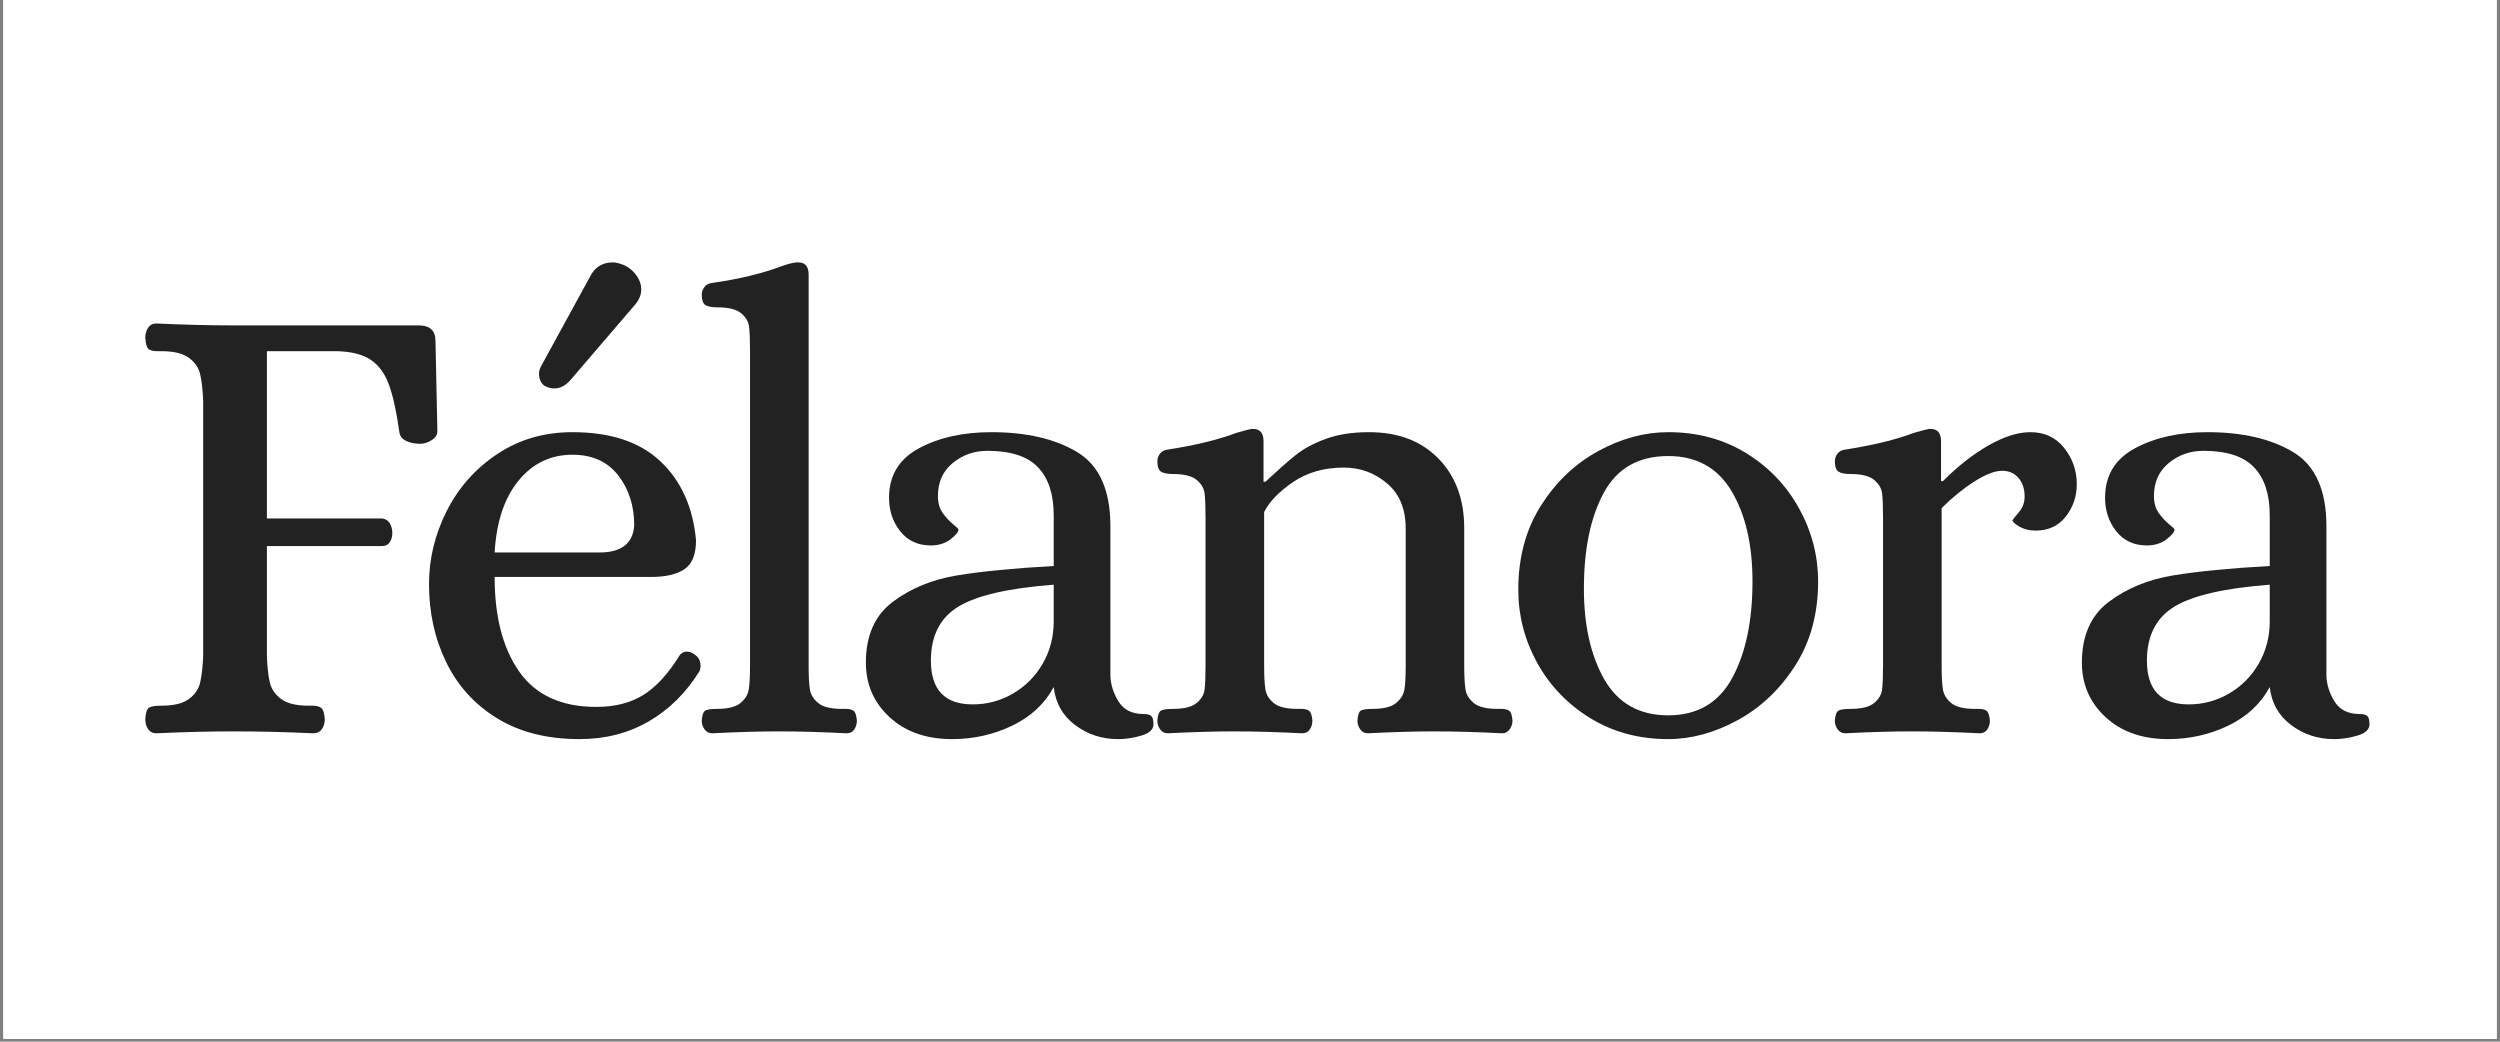
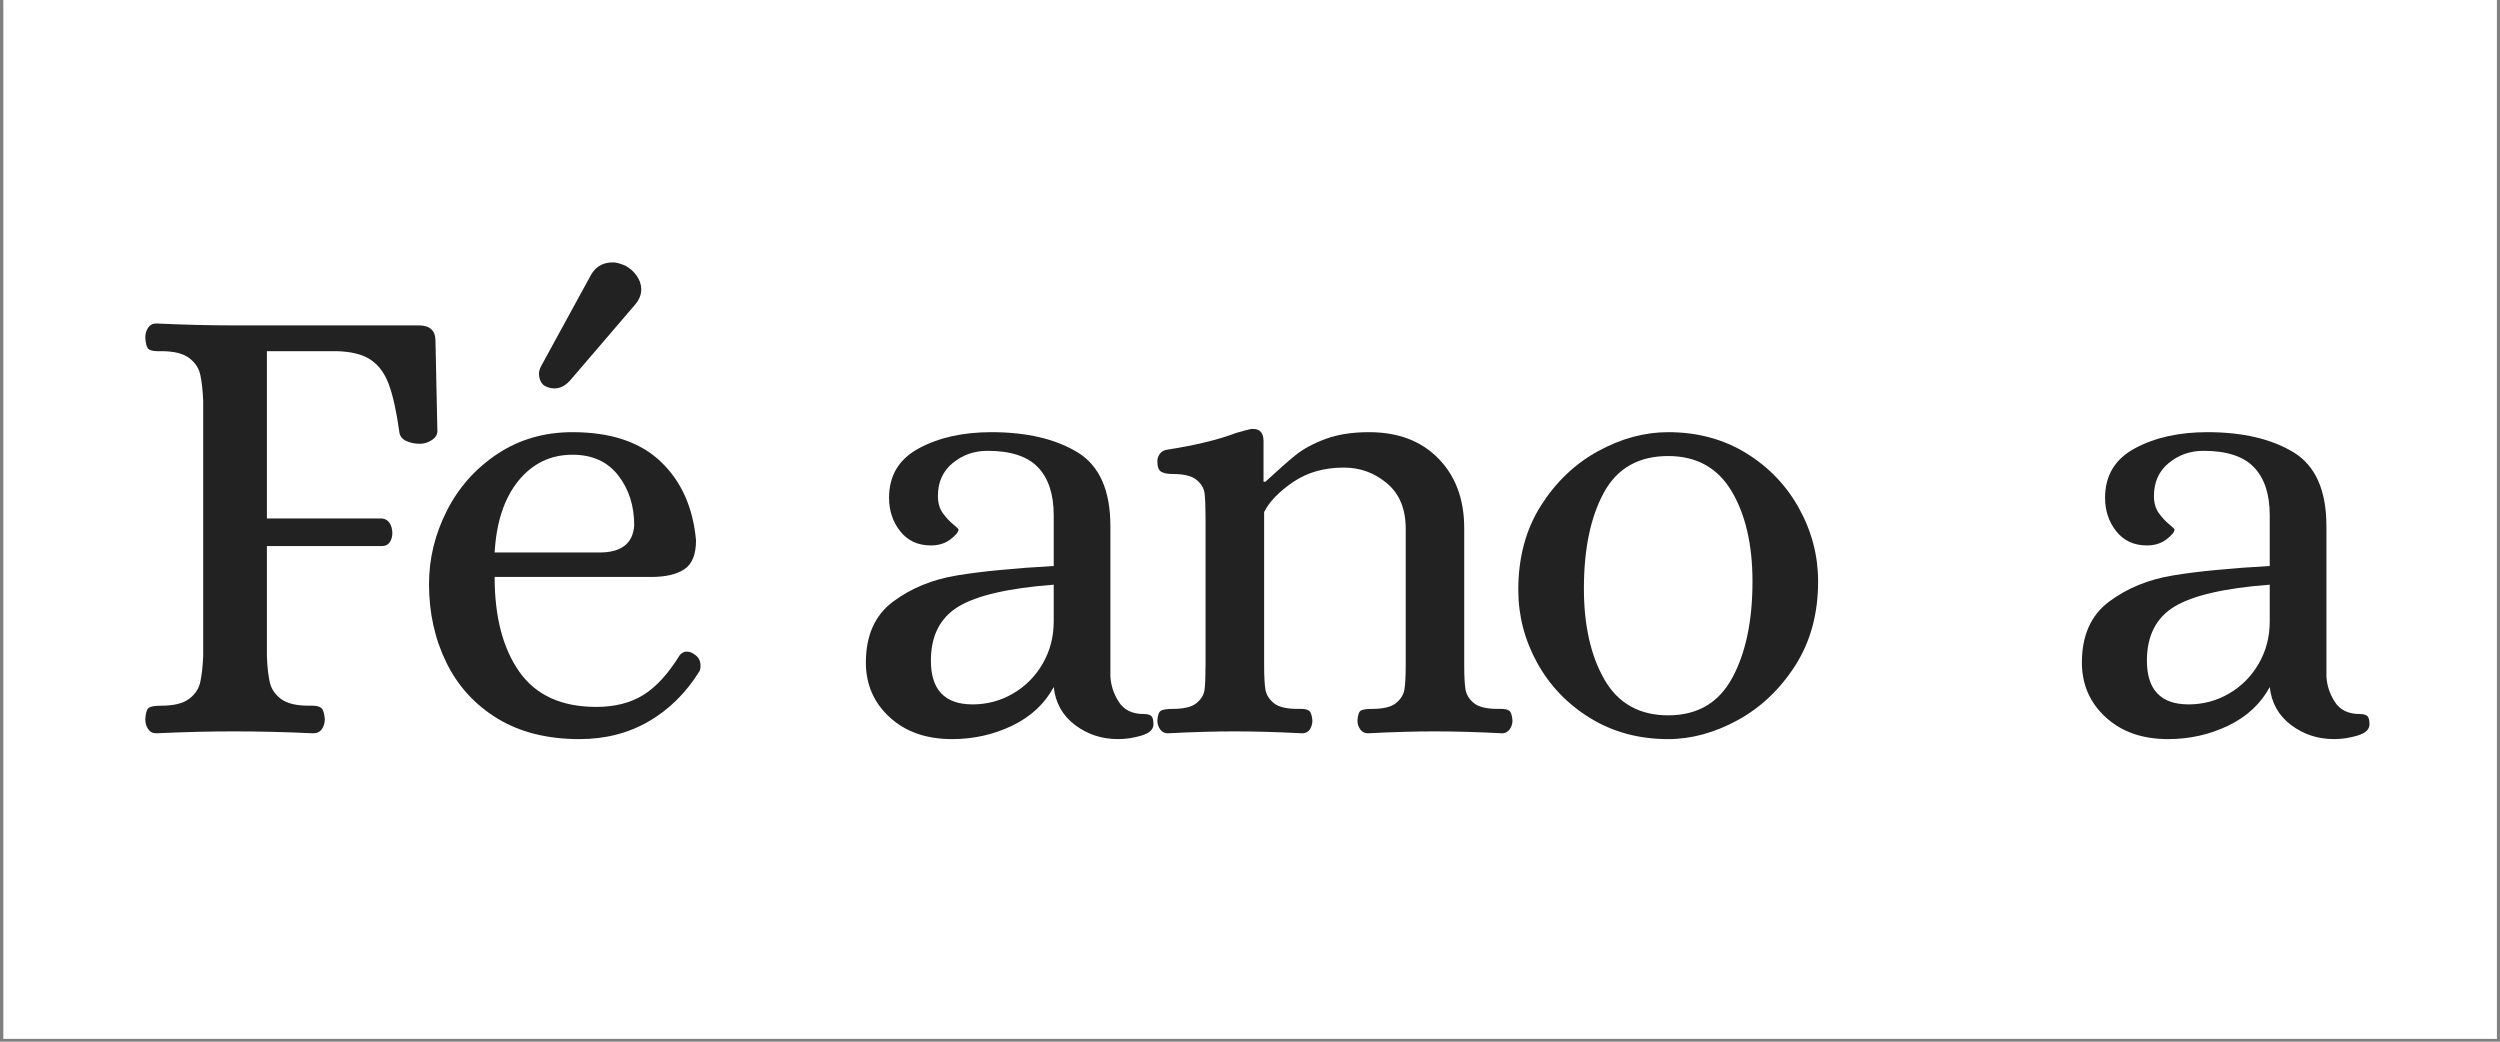
<svg xmlns="http://www.w3.org/2000/svg" width="600" zoomAndPan="magnify" viewBox="0 0 450 187.5" height="250" preserveAspectRatio="xMidYMid meet" version="1.0">
  <rect x="0" y="0" width="450" height="187.5" fill="#808080" stroke="none" />
  <defs>
    <g />
    <clipPath id="06dd704437">
      <path d="M 0.598 0 L 449.402 0 L 449.402 187 L 0.598 187 Z M 0.598 0 " clip-rule="nonzero" />
    </clipPath>
  </defs>
  <g clip-path="url(#06dd704437)">
    <path fill="#ffffff" d="M 0.598 0 L 449.402 0 L 449.402 187 L 0.598 187 Z M 0.598 0 " fill-opacity="1" fill-rule="nonzero" />
-     <path fill="#ffffff" d="M 0.598 0 L 449.402 0 L 449.402 187 L 0.598 187 Z M 0.598 0 " fill-opacity="1" fill-rule="nonzero" />
+     <path fill="#ffffff" d="M 0.598 0 L 449.402 0 L 449.402 187 Z M 0.598 0 " fill-opacity="1" fill-rule="nonzero" />
  </g>
  <g fill="#222222" fill-opacity="1">
    <g transform="translate(21.167, 131.649)">
      <g>
        <path d="M 6.953 0.344 C 6.328 0.344 5.844 0.094 5.5 -0.406 C 5.156 -0.906 4.984 -1.504 4.984 -2.203 C 5.055 -3.359 5.285 -4.051 5.672 -4.281 C 6.055 -4.508 6.789 -4.625 7.875 -4.625 C 10.113 -4.625 11.773 -5.031 12.859 -5.844 C 13.941 -6.656 14.613 -7.66 14.875 -8.859 C 15.145 -10.055 15.32 -11.617 15.406 -13.547 L 15.406 -59.531 C 15.32 -61.457 15.145 -63.02 14.875 -64.219 C 14.613 -65.414 13.941 -66.414 12.859 -67.219 C 11.773 -68.031 10.113 -68.438 7.875 -68.438 L 7.188 -68.438 C 6.406 -68.438 5.859 -68.57 5.547 -68.844 C 5.242 -69.113 5.055 -69.789 4.984 -70.875 C 4.984 -71.57 5.156 -72.172 5.5 -72.672 C 5.844 -73.172 6.328 -73.422 6.953 -73.422 C 11.973 -73.191 16.566 -73.078 20.734 -73.078 L 54.203 -73.078 C 56.211 -73.078 57.219 -72.148 57.219 -70.297 L 57.562 -54.078 C 57.562 -53.391 57.211 -52.832 56.516 -52.406 C 55.816 -51.977 55.125 -51.766 54.438 -51.766 C 53.508 -51.766 52.676 -51.938 51.938 -52.281 C 51.207 -52.633 50.801 -53.16 50.719 -53.859 C 50.188 -57.641 49.551 -60.516 48.812 -62.484 C 48.082 -64.453 47.004 -65.914 45.578 -66.875 C 44.148 -67.844 42.117 -68.363 39.484 -68.438 L 26.875 -68.438 L 26.875 -38.328 L 47.594 -38.328 C 48.219 -38.254 48.68 -37.969 48.984 -37.469 C 49.297 -36.969 49.453 -36.367 49.453 -35.672 C 49.453 -35.055 49.297 -34.516 48.984 -34.047 C 48.68 -33.586 48.219 -33.359 47.594 -33.359 L 26.875 -33.359 L 26.875 -13.547 C 26.945 -11.617 27.117 -10.055 27.391 -8.859 C 27.66 -7.66 28.332 -6.656 29.406 -5.844 C 30.488 -5.031 32.148 -4.625 34.391 -4.625 L 35.094 -4.625 C 35.789 -4.625 36.312 -4.488 36.656 -4.219 C 37 -3.957 37.211 -3.285 37.297 -2.203 C 37.297 -1.504 37.117 -0.906 36.766 -0.406 C 36.422 0.094 35.898 0.344 35.203 0.344 C 30.266 0.113 25.477 0 20.844 0 C 16.602 0 11.973 0.113 6.953 0.344 Z M 6.953 0.344 " />
      </g>
    </g>
  </g>
  <g fill="#222222" fill-opacity="1">
    <g transform="translate(72.472, 131.649)">
      <g>
        <path d="M 31.844 1.391 C 26.051 1.391 21.129 0.156 17.078 -2.312 C 13.023 -4.781 9.957 -8.141 7.875 -12.391 C 5.789 -16.641 4.75 -21.348 4.75 -26.516 C 4.75 -31.078 5.812 -35.461 7.938 -39.672 C 10.062 -43.879 13.094 -47.297 17.031 -49.922 C 20.969 -52.547 25.484 -53.859 30.578 -53.859 C 37.441 -53.859 42.727 -52.098 46.438 -48.578 C 50.145 -45.066 52.27 -40.336 52.812 -34.391 C 52.812 -31.848 52.113 -30.113 50.719 -29.188 C 49.332 -28.258 47.328 -27.797 44.703 -27.797 L 16.562 -27.797 C 16.562 -20.617 18.047 -14.926 21.016 -10.719 C 23.992 -6.508 28.609 -4.406 34.859 -4.406 C 38.18 -4.406 41 -5.117 43.312 -6.547 C 45.625 -7.973 47.828 -10.383 49.922 -13.781 C 50.305 -14.164 50.691 -14.359 51.078 -14.359 C 51.617 -14.359 52.082 -14.203 52.469 -13.891 C 53.238 -13.43 53.625 -12.738 53.625 -11.812 C 53.625 -11.352 53.547 -11.004 53.391 -10.766 C 50.992 -6.91 47.961 -3.922 44.297 -1.797 C 40.629 0.328 36.477 1.391 31.844 1.391 Z M 35.438 -32.203 C 39.375 -32.203 41.457 -33.82 41.688 -37.062 C 41.688 -40.613 40.723 -43.625 38.797 -46.094 C 36.867 -48.562 34.129 -49.797 30.578 -49.797 C 26.641 -49.797 23.395 -48.234 20.844 -45.109 C 18.301 -41.984 16.875 -37.68 16.562 -32.203 Z M 25.812 -62.078 C 25.426 -62.234 25.117 -62.52 24.891 -62.938 C 24.66 -63.363 24.547 -63.848 24.547 -64.391 C 24.547 -64.859 24.703 -65.363 25.016 -65.906 L 33.688 -81.766 C 34.539 -83.535 35.93 -84.422 37.859 -84.422 C 38.398 -84.422 39.133 -84.227 40.062 -83.844 C 40.914 -83.383 41.609 -82.77 42.141 -82 C 42.68 -81.227 42.953 -80.414 42.953 -79.562 C 42.953 -78.633 42.609 -77.75 41.922 -76.906 L 30.109 -63.125 C 29.254 -62.195 28.328 -61.734 27.328 -61.734 C 26.785 -61.734 26.281 -61.848 25.812 -62.078 Z M 25.812 -62.078 " />
      </g>
    </g>
  </g>
  <g fill="#222222" fill-opacity="1">
    <g transform="translate(123.661, 131.649)">
      <g>
-         <path d="M 4.516 0.344 C 3.973 0.344 3.523 0.113 3.172 -0.344 C 2.828 -0.812 2.656 -1.352 2.656 -1.969 C 2.738 -2.969 2.953 -3.562 3.297 -3.75 C 3.648 -3.945 4.328 -4.047 5.328 -4.047 C 7.336 -4.047 8.766 -4.395 9.609 -5.094 C 10.461 -5.789 10.961 -6.602 11.109 -7.531 C 11.266 -8.457 11.344 -9.922 11.344 -11.922 L 11.344 -68.438 C 11.344 -70.445 11.285 -71.914 11.172 -72.844 C 11.055 -73.77 10.57 -74.582 9.719 -75.281 C 8.875 -75.977 7.445 -76.328 5.438 -76.328 C 4.508 -76.328 3.812 -76.457 3.344 -76.719 C 2.883 -76.988 2.656 -77.629 2.656 -78.641 C 2.656 -79.098 2.812 -79.539 3.125 -79.969 C 3.438 -80.395 3.898 -80.645 4.516 -80.719 C 9.379 -81.414 13.551 -82.422 17.031 -83.734 C 18.102 -84.117 18.988 -84.348 19.688 -84.422 L 20.031 -84.422 C 21.27 -84.422 21.891 -83.691 21.891 -82.234 L 21.891 -11.922 C 21.891 -9.922 21.969 -8.457 22.125 -7.531 C 22.281 -6.602 22.781 -5.789 23.625 -5.094 C 24.477 -4.395 25.906 -4.047 27.906 -4.047 L 28.609 -4.047 C 29.223 -4.047 29.68 -3.93 29.984 -3.703 C 30.297 -3.473 30.492 -2.895 30.578 -1.969 C 30.578 -1.352 30.422 -0.812 30.109 -0.344 C 29.797 0.113 29.332 0.344 28.719 0.344 C 24.238 0.113 20.188 0 16.562 0 C 13.082 0 9.066 0.113 4.516 0.344 Z M 4.516 0.344 " />
-       </g>
+         </g>
    </g>
  </g>
  <g fill="#222222" fill-opacity="1">
    <g transform="translate(151.919, 131.649)">
      <g>
        <path d="M 19.453 1.391 C 14.816 1.391 11.07 0.078 8.219 -2.547 C 5.363 -5.172 3.938 -8.453 3.938 -12.391 C 3.938 -17.254 5.555 -20.898 8.797 -23.328 C 12.047 -25.766 15.906 -27.348 20.375 -28.078 C 24.852 -28.816 30.645 -29.379 37.75 -29.766 L 37.75 -38.906 C 37.75 -42.695 36.801 -45.578 34.906 -47.547 C 33.02 -49.516 29.992 -50.5 25.828 -50.5 C 23.43 -50.5 21.344 -49.766 19.562 -48.297 C 17.789 -46.828 16.906 -44.859 16.906 -42.391 C 16.906 -41.148 17.191 -40.125 17.766 -39.312 C 18.348 -38.508 18.969 -37.836 19.625 -37.297 C 20.281 -36.754 20.609 -36.441 20.609 -36.359 C 20.609 -35.898 20.125 -35.301 19.156 -34.562 C 18.195 -33.832 17.023 -33.469 15.641 -33.469 C 13.316 -33.469 11.477 -34.316 10.125 -36.016 C 8.781 -37.711 8.109 -39.723 8.109 -42.047 C 8.109 -46.055 9.898 -49.023 13.484 -50.953 C 17.078 -52.891 21.422 -53.859 26.516 -53.859 C 32.848 -53.859 38.004 -52.66 41.984 -50.266 C 45.961 -47.867 47.953 -43.426 47.953 -36.938 L 47.953 -9.953 C 48.023 -8.336 48.523 -6.797 49.453 -5.328 C 50.379 -3.859 51.883 -3.125 53.969 -3.125 C 54.582 -3.125 55.023 -3.008 55.297 -2.781 C 55.566 -2.551 55.703 -2.051 55.703 -1.281 C 55.703 -0.352 54.988 0.32 53.562 0.75 C 52.133 1.176 50.727 1.391 49.344 1.391 C 46.406 1.391 43.816 0.539 41.578 -1.156 C 39.336 -2.852 38.062 -5.129 37.75 -7.984 C 36.133 -4.973 33.645 -2.656 30.281 -1.031 C 26.926 0.582 23.316 1.391 19.453 1.391 Z M 23.156 -4.859 C 25.781 -4.859 28.211 -5.516 30.453 -6.828 C 32.691 -8.141 34.469 -9.938 35.781 -12.219 C 37.094 -14.5 37.75 -17.023 37.75 -19.797 L 37.75 -26.406 C 29.645 -25.789 23.93 -24.477 20.609 -22.469 C 17.297 -20.457 15.641 -17.211 15.641 -12.734 C 15.641 -7.484 18.145 -4.859 23.156 -4.859 Z M 23.156 -4.859 " />
      </g>
    </g>
  </g>
  <g fill="#222222" fill-opacity="1">
    <g transform="translate(204.497, 131.649)">
      <g>
        <path d="M 5.672 0.344 C 5.129 0.344 4.688 0.113 4.344 -0.344 C 4 -0.812 3.828 -1.352 3.828 -1.969 C 3.898 -2.969 4.129 -3.562 4.516 -3.75 C 4.898 -3.945 5.594 -4.047 6.594 -4.047 C 8.602 -4.047 10.031 -4.395 10.875 -5.094 C 11.727 -5.789 12.211 -6.602 12.328 -7.531 C 12.441 -8.457 12.5 -9.922 12.5 -11.922 L 12.5 -38.453 C 12.5 -40.453 12.441 -41.914 12.328 -42.844 C 12.211 -43.77 11.727 -44.582 10.875 -45.281 C 10.031 -45.977 8.602 -46.328 6.594 -46.328 C 5.676 -46.328 4.984 -46.461 4.516 -46.734 C 4.055 -47.004 3.828 -47.641 3.828 -48.641 C 3.828 -49.109 3.977 -49.551 4.281 -49.969 C 4.594 -50.395 5.055 -50.645 5.672 -50.719 C 10.691 -51.5 14.82 -52.504 18.062 -53.734 C 19.375 -54.117 20.266 -54.352 20.734 -54.438 L 21.078 -54.438 C 22.316 -54.438 22.938 -53.703 22.938 -52.234 L 22.938 -44.938 L 23.281 -44.938 C 25.52 -47.02 27.332 -48.617 28.719 -49.734 C 30.113 -50.859 31.91 -51.828 34.109 -52.641 C 36.305 -53.453 38.91 -53.859 41.922 -53.859 C 47.172 -53.859 51.336 -52.273 54.422 -49.109 C 57.516 -45.941 59.062 -41.77 59.062 -36.594 L 59.062 -11.922 C 59.062 -9.922 59.141 -8.457 59.297 -7.531 C 59.453 -6.602 59.953 -5.789 60.797 -5.094 C 61.648 -4.395 63.082 -4.047 65.094 -4.047 L 65.781 -4.047 C 66.395 -4.047 66.859 -3.93 67.172 -3.703 C 67.484 -3.473 67.676 -2.895 67.75 -1.969 C 67.75 -1.352 67.57 -0.812 67.219 -0.344 C 66.875 0.113 66.43 0.344 65.891 0.344 C 61.422 0.113 57.367 0 53.734 0 C 50.266 0 46.25 0.113 41.688 0.344 C 41.145 0.344 40.703 0.113 40.359 -0.344 C 40.016 -0.812 39.844 -1.352 39.844 -1.969 C 39.914 -2.969 40.125 -3.562 40.469 -3.75 C 40.82 -3.945 41.5 -4.047 42.5 -4.047 C 44.508 -4.047 45.938 -4.395 46.781 -5.094 C 47.633 -5.789 48.141 -6.602 48.297 -7.531 C 48.453 -8.457 48.531 -9.922 48.531 -11.922 L 48.531 -36.484 C 48.531 -40.035 47.41 -42.754 45.172 -44.641 C 42.93 -46.535 40.344 -47.484 37.406 -47.484 C 33.852 -47.484 30.801 -46.613 28.25 -44.875 C 25.707 -43.133 23.973 -41.336 23.047 -39.484 L 23.047 -11.922 C 23.047 -9.922 23.125 -8.457 23.281 -7.531 C 23.438 -6.602 23.938 -5.789 24.781 -5.094 C 25.633 -4.395 27.062 -4.047 29.062 -4.047 L 29.766 -4.047 C 30.379 -4.047 30.836 -3.93 31.141 -3.703 C 31.453 -3.473 31.648 -2.895 31.734 -1.969 C 31.734 -1.352 31.578 -0.812 31.266 -0.344 C 30.961 0.113 30.5 0.344 29.875 0.344 C 25.395 0.113 21.344 0 17.719 0 C 14.238 0 10.223 0.113 5.672 0.344 Z M 5.672 0.344 " />
      </g>
    </g>
  </g>
  <g fill="#222222" fill-opacity="1">
    <g transform="translate(268.541, 131.649)">
      <g>
        <path d="M 31.734 1.391 C 26.484 1.391 21.812 0.133 17.719 -2.375 C 13.625 -4.883 10.438 -8.203 8.156 -12.328 C 5.883 -16.461 4.75 -20.848 4.75 -25.484 C 4.75 -31.273 6.098 -36.312 8.797 -40.594 C 11.504 -44.875 14.941 -48.156 19.109 -50.438 C 23.273 -52.719 27.484 -53.859 31.734 -53.859 C 36.984 -53.859 41.656 -52.602 45.75 -50.094 C 49.844 -47.582 53.023 -44.258 55.297 -40.125 C 57.578 -36 58.719 -31.617 58.719 -26.984 C 58.719 -21.191 57.348 -16.148 54.609 -11.859 C 51.867 -7.578 48.41 -4.297 44.234 -2.016 C 40.066 0.254 35.898 1.391 31.734 1.391 Z M 31.734 -2.891 C 36.984 -2.891 40.82 -5.129 43.25 -9.609 C 45.688 -14.086 46.906 -19.879 46.906 -26.984 C 46.906 -33.617 45.648 -39.039 43.141 -43.25 C 40.629 -47.457 36.828 -49.562 31.734 -49.562 C 26.398 -49.562 22.535 -47.359 20.141 -42.953 C 17.754 -38.555 16.562 -32.805 16.562 -25.703 C 16.562 -19.066 17.797 -13.602 20.266 -9.312 C 22.734 -5.031 26.555 -2.891 31.734 -2.891 Z M 31.734 -2.891 " />
      </g>
    </g>
  </g>
  <g fill="#222222" fill-opacity="1">
    <g transform="translate(326.447, 131.649)">
      <g>
-         <path d="M 5.672 0.344 C 5.129 0.344 4.688 0.113 4.344 -0.344 C 4 -0.812 3.828 -1.352 3.828 -1.969 C 3.898 -2.969 4.129 -3.562 4.516 -3.75 C 4.898 -3.945 5.594 -4.047 6.594 -4.047 C 8.602 -4.047 10.031 -4.395 10.875 -5.094 C 11.727 -5.789 12.211 -6.602 12.328 -7.531 C 12.441 -8.457 12.5 -9.922 12.5 -11.922 L 12.5 -38.453 C 12.5 -40.453 12.441 -41.914 12.328 -42.844 C 12.211 -43.77 11.727 -44.582 10.875 -45.281 C 10.031 -45.977 8.602 -46.328 6.594 -46.328 C 5.676 -46.328 4.984 -46.461 4.516 -46.734 C 4.055 -47.004 3.828 -47.641 3.828 -48.641 C 3.828 -49.109 3.977 -49.551 4.281 -49.969 C 4.594 -50.395 5.055 -50.645 5.672 -50.719 C 10.691 -51.5 14.82 -52.504 18.062 -53.734 C 19.375 -54.117 20.266 -54.352 20.734 -54.438 L 21.078 -54.438 C 22.316 -54.438 22.938 -53.703 22.938 -52.234 L 22.938 -45.047 L 23.281 -45.047 C 25.977 -47.754 28.719 -49.898 31.5 -51.484 C 34.281 -53.066 36.789 -53.859 39.031 -53.859 C 41.57 -53.859 43.598 -52.91 45.109 -51.016 C 46.617 -49.117 47.375 -46.938 47.375 -44.469 C 47.375 -42.312 46.719 -40.383 45.406 -38.688 C 44.094 -36.988 42.273 -36.141 39.953 -36.141 C 38.867 -36.141 37.922 -36.367 37.109 -36.828 C 36.305 -37.285 35.863 -37.672 35.781 -37.984 C 35.863 -38.141 36.25 -38.625 36.938 -39.438 C 37.633 -40.25 37.984 -41.191 37.984 -42.266 C 37.984 -43.66 37.613 -44.781 36.875 -45.625 C 36.145 -46.477 35.164 -46.906 33.938 -46.906 C 32.625 -46.906 30.961 -46.266 28.953 -44.984 C 26.941 -43.711 24.973 -42.113 23.047 -40.188 L 23.047 -11.922 C 23.047 -9.922 23.125 -8.457 23.281 -7.531 C 23.438 -6.602 23.938 -5.789 24.781 -5.094 C 25.633 -4.395 27.062 -4.047 29.062 -4.047 L 29.766 -4.047 C 30.379 -4.047 30.836 -3.93 31.141 -3.703 C 31.453 -3.473 31.648 -2.895 31.734 -1.969 C 31.734 -1.352 31.578 -0.812 31.266 -0.344 C 30.961 0.113 30.5 0.344 29.875 0.344 C 25.395 0.113 21.344 0 17.719 0 C 14.238 0 10.223 0.113 5.672 0.344 Z M 5.672 0.344 " />
-       </g>
+         </g>
    </g>
  </g>
  <g fill="#222222" fill-opacity="1">
    <g transform="translate(370.803, 131.649)">
      <g>
        <path d="M 19.453 1.391 C 14.816 1.391 11.07 0.078 8.219 -2.547 C 5.363 -5.172 3.938 -8.453 3.938 -12.391 C 3.938 -17.254 5.555 -20.898 8.797 -23.328 C 12.047 -25.766 15.906 -27.348 20.375 -28.078 C 24.852 -28.816 30.645 -29.379 37.75 -29.766 L 37.75 -38.906 C 37.75 -42.695 36.801 -45.578 34.906 -47.547 C 33.02 -49.516 29.992 -50.5 25.828 -50.5 C 23.43 -50.5 21.344 -49.766 19.562 -48.297 C 17.789 -46.828 16.906 -44.859 16.906 -42.391 C 16.906 -41.148 17.191 -40.125 17.766 -39.312 C 18.348 -38.508 18.969 -37.836 19.625 -37.297 C 20.281 -36.754 20.609 -36.441 20.609 -36.359 C 20.609 -35.898 20.125 -35.301 19.156 -34.562 C 18.195 -33.832 17.023 -33.469 15.641 -33.469 C 13.316 -33.469 11.477 -34.316 10.125 -36.016 C 8.781 -37.711 8.109 -39.723 8.109 -42.047 C 8.109 -46.055 9.898 -49.023 13.484 -50.953 C 17.078 -52.891 21.422 -53.859 26.516 -53.859 C 32.848 -53.859 38.004 -52.66 41.984 -50.266 C 45.961 -47.867 47.953 -43.426 47.953 -36.938 L 47.953 -9.953 C 48.023 -8.336 48.523 -6.797 49.453 -5.328 C 50.379 -3.859 51.883 -3.125 53.969 -3.125 C 54.582 -3.125 55.023 -3.008 55.297 -2.781 C 55.566 -2.551 55.703 -2.051 55.703 -1.281 C 55.703 -0.352 54.988 0.32 53.562 0.75 C 52.133 1.176 50.727 1.391 49.344 1.391 C 46.406 1.391 43.816 0.539 41.578 -1.156 C 39.336 -2.852 38.062 -5.129 37.75 -7.984 C 36.133 -4.973 33.645 -2.656 30.281 -1.031 C 26.926 0.582 23.316 1.391 19.453 1.391 Z M 23.156 -4.859 C 25.781 -4.859 28.211 -5.516 30.453 -6.828 C 32.691 -8.141 34.469 -9.938 35.781 -12.219 C 37.094 -14.5 37.75 -17.023 37.75 -19.797 L 37.75 -26.406 C 29.645 -25.789 23.93 -24.477 20.609 -22.469 C 17.297 -20.457 15.641 -17.211 15.641 -12.734 C 15.641 -7.484 18.145 -4.859 23.156 -4.859 Z M 23.156 -4.859 " />
      </g>
    </g>
  </g>
</svg>